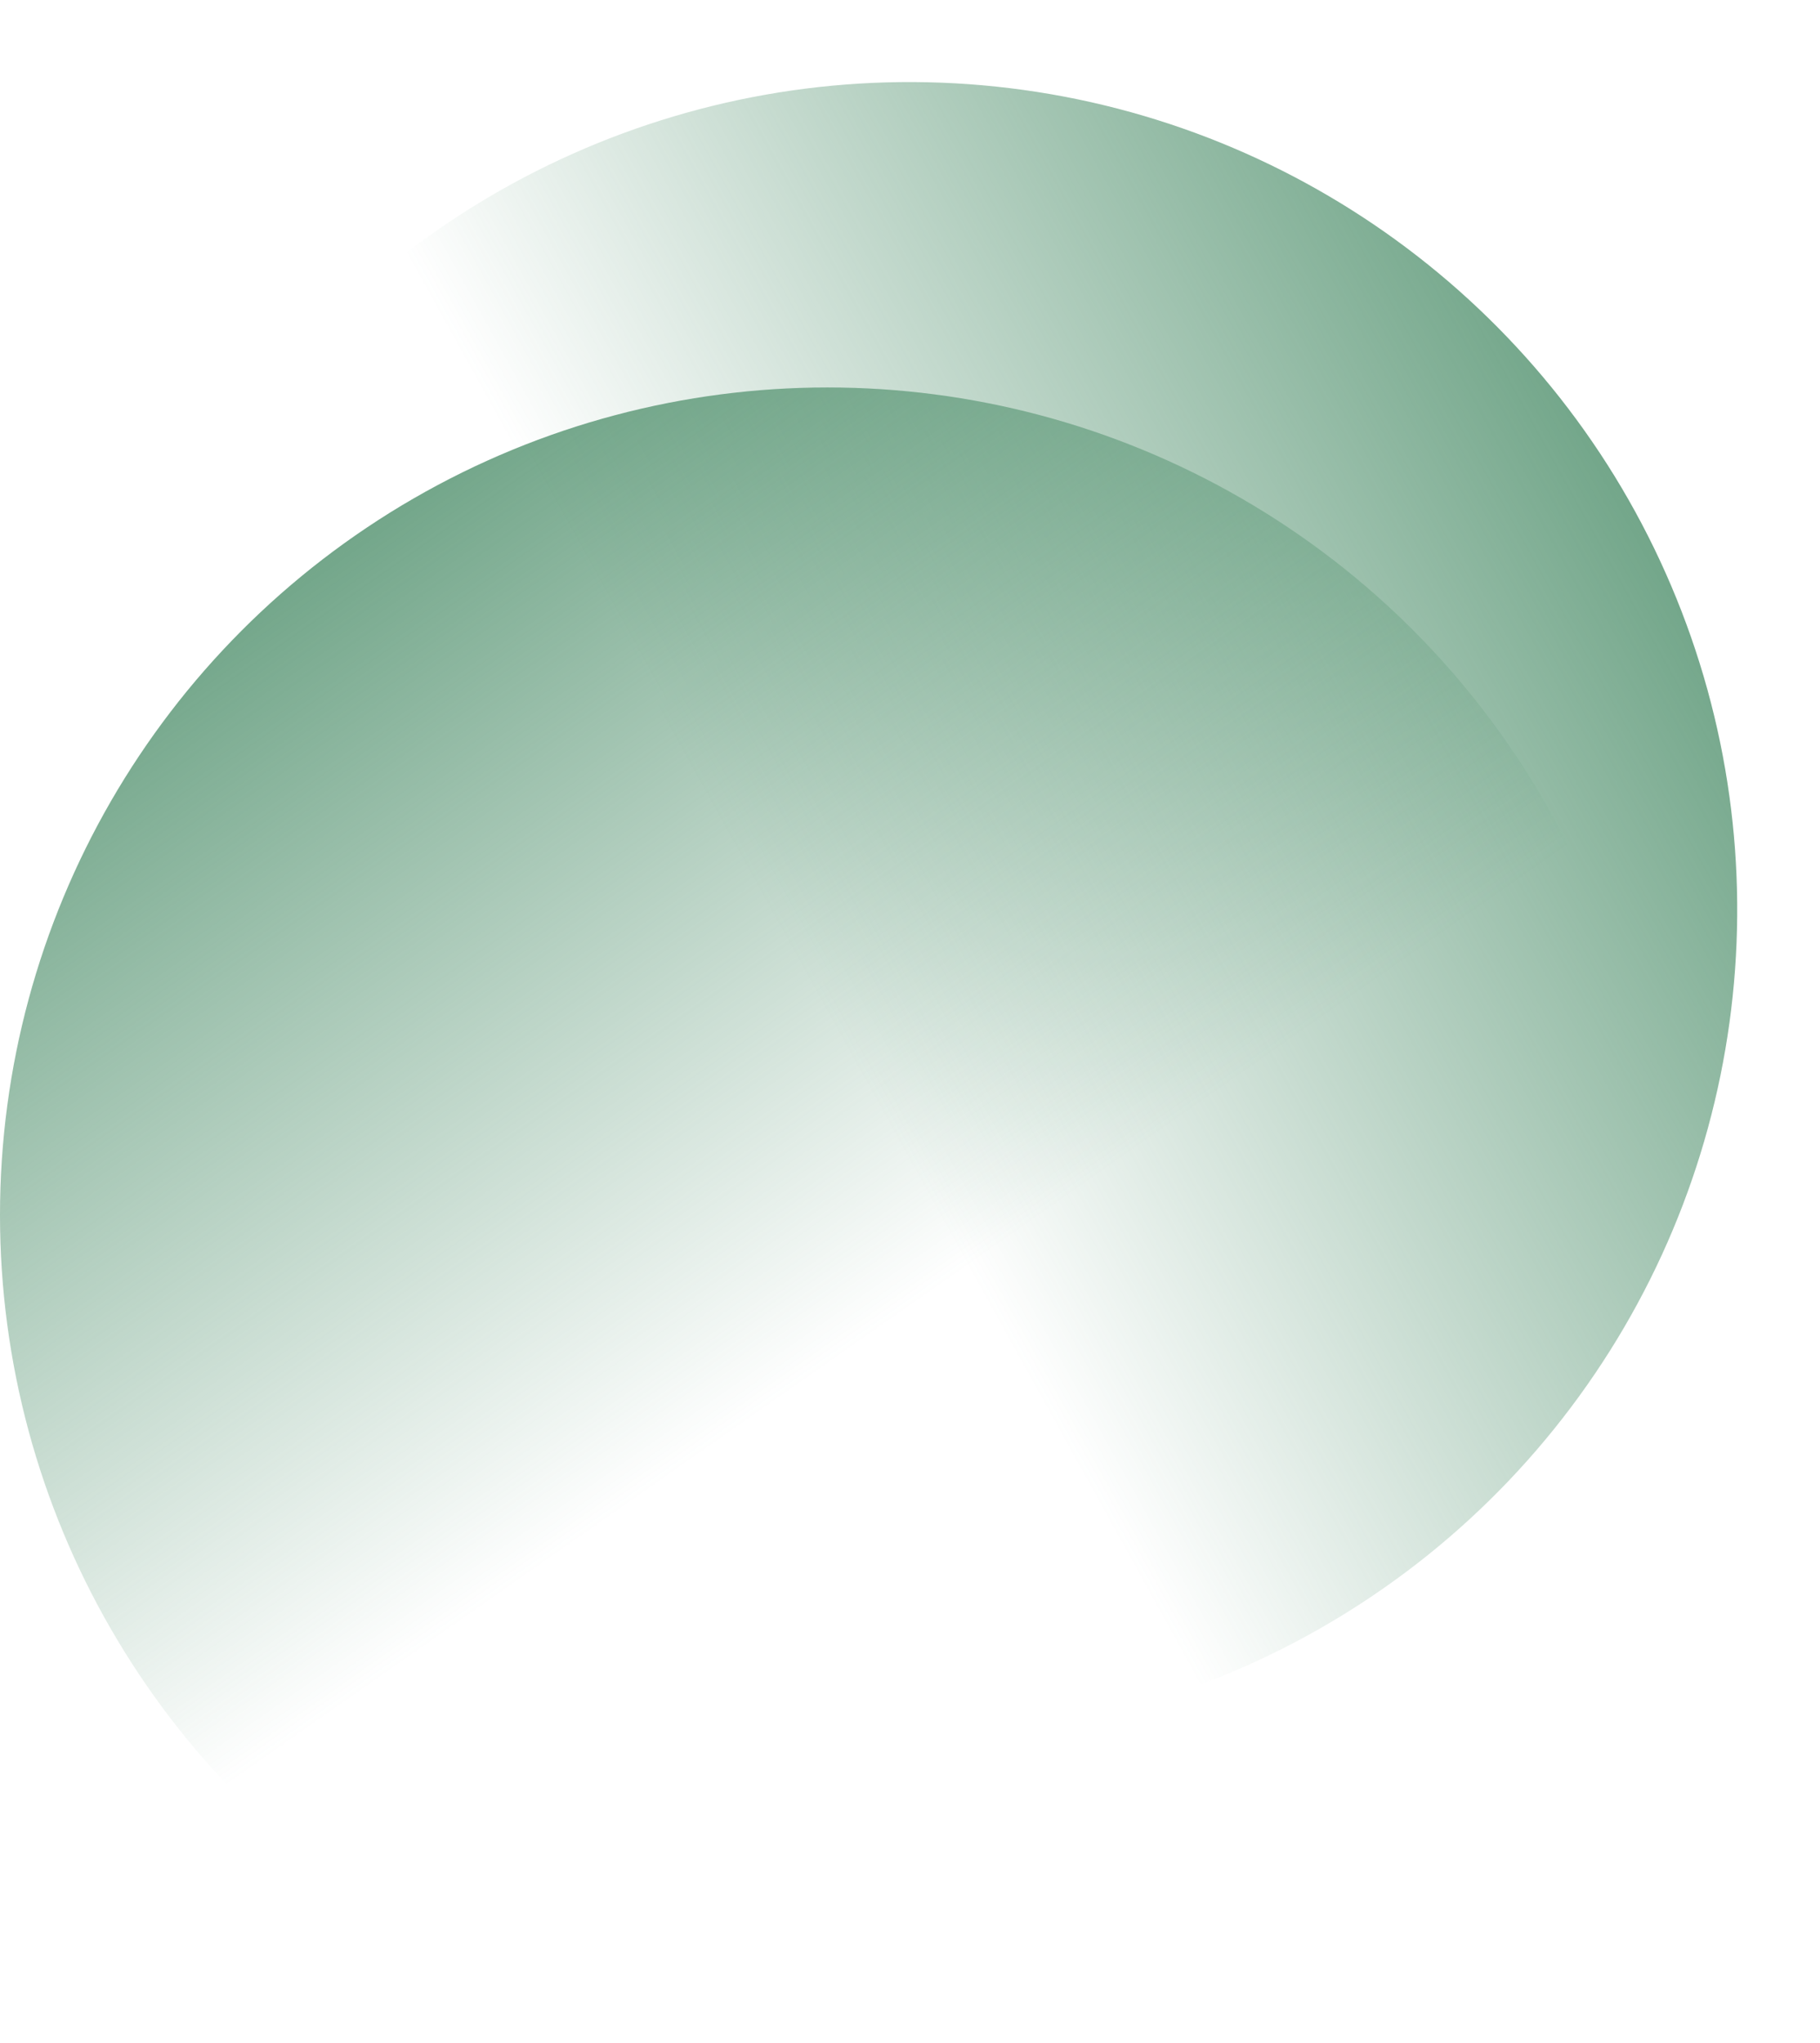
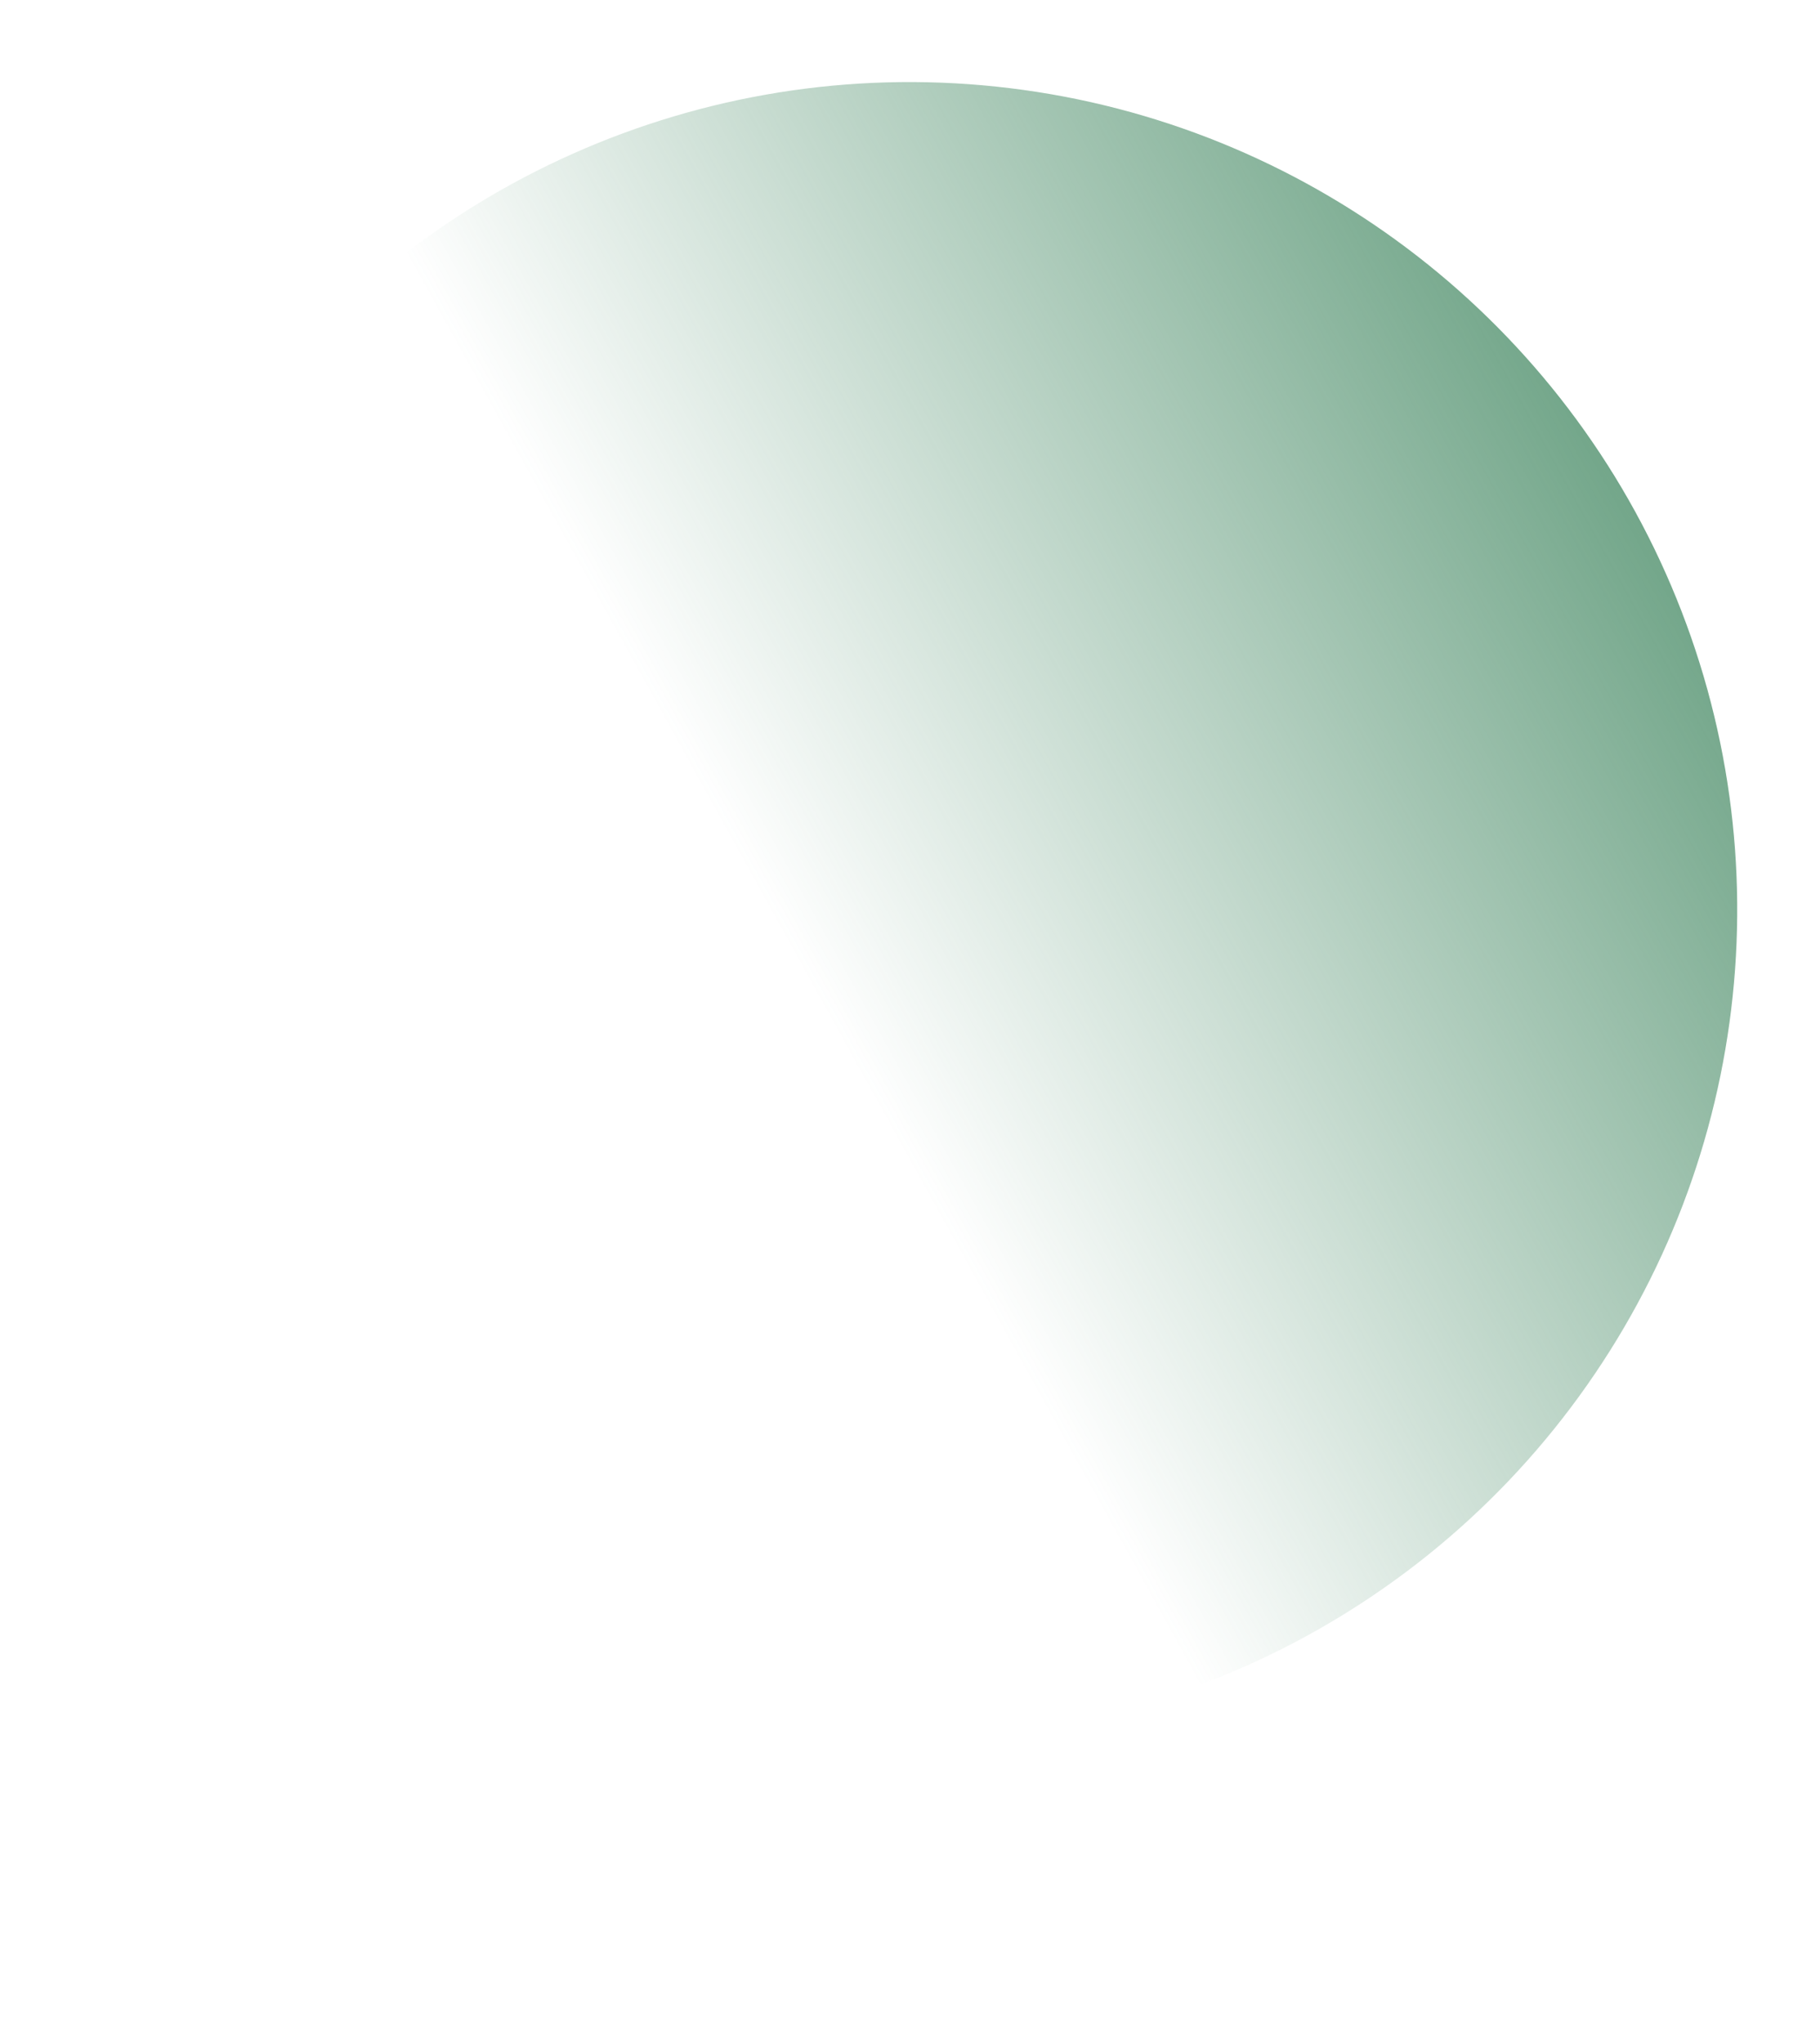
<svg xmlns="http://www.w3.org/2000/svg" width="1104" height="1239" fill="none">
  <circle cx="551.781" cy="551.78" r="502" transform="rotate(96.007 551.781 551.78)" fill="url(#a)" />
-   <circle cx="502" cy="737" r="502" fill="url(#b)" />
  <defs>
    <linearGradient id="a" x1="49.781" y1="49.78" x2="493.88" y2="683.697" gradientUnits="userSpaceOnUse">
      <stop stop-color="#438862" />
      <stop offset=".582" stop-color="#438862" stop-opacity=".418" />
      <stop offset="1" stop-color="#438862" stop-opacity="0" />
    </linearGradient>
    <linearGradient id="b" x1="0" y1="235" x2="444.1" y2="868.917" gradientUnits="userSpaceOnUse">
      <stop stop-color="#438862" />
      <stop offset=".582" stop-color="#438862" stop-opacity=".418" />
      <stop offset="1" stop-color="#438862" stop-opacity="0" />
    </linearGradient>
  </defs>
</svg>